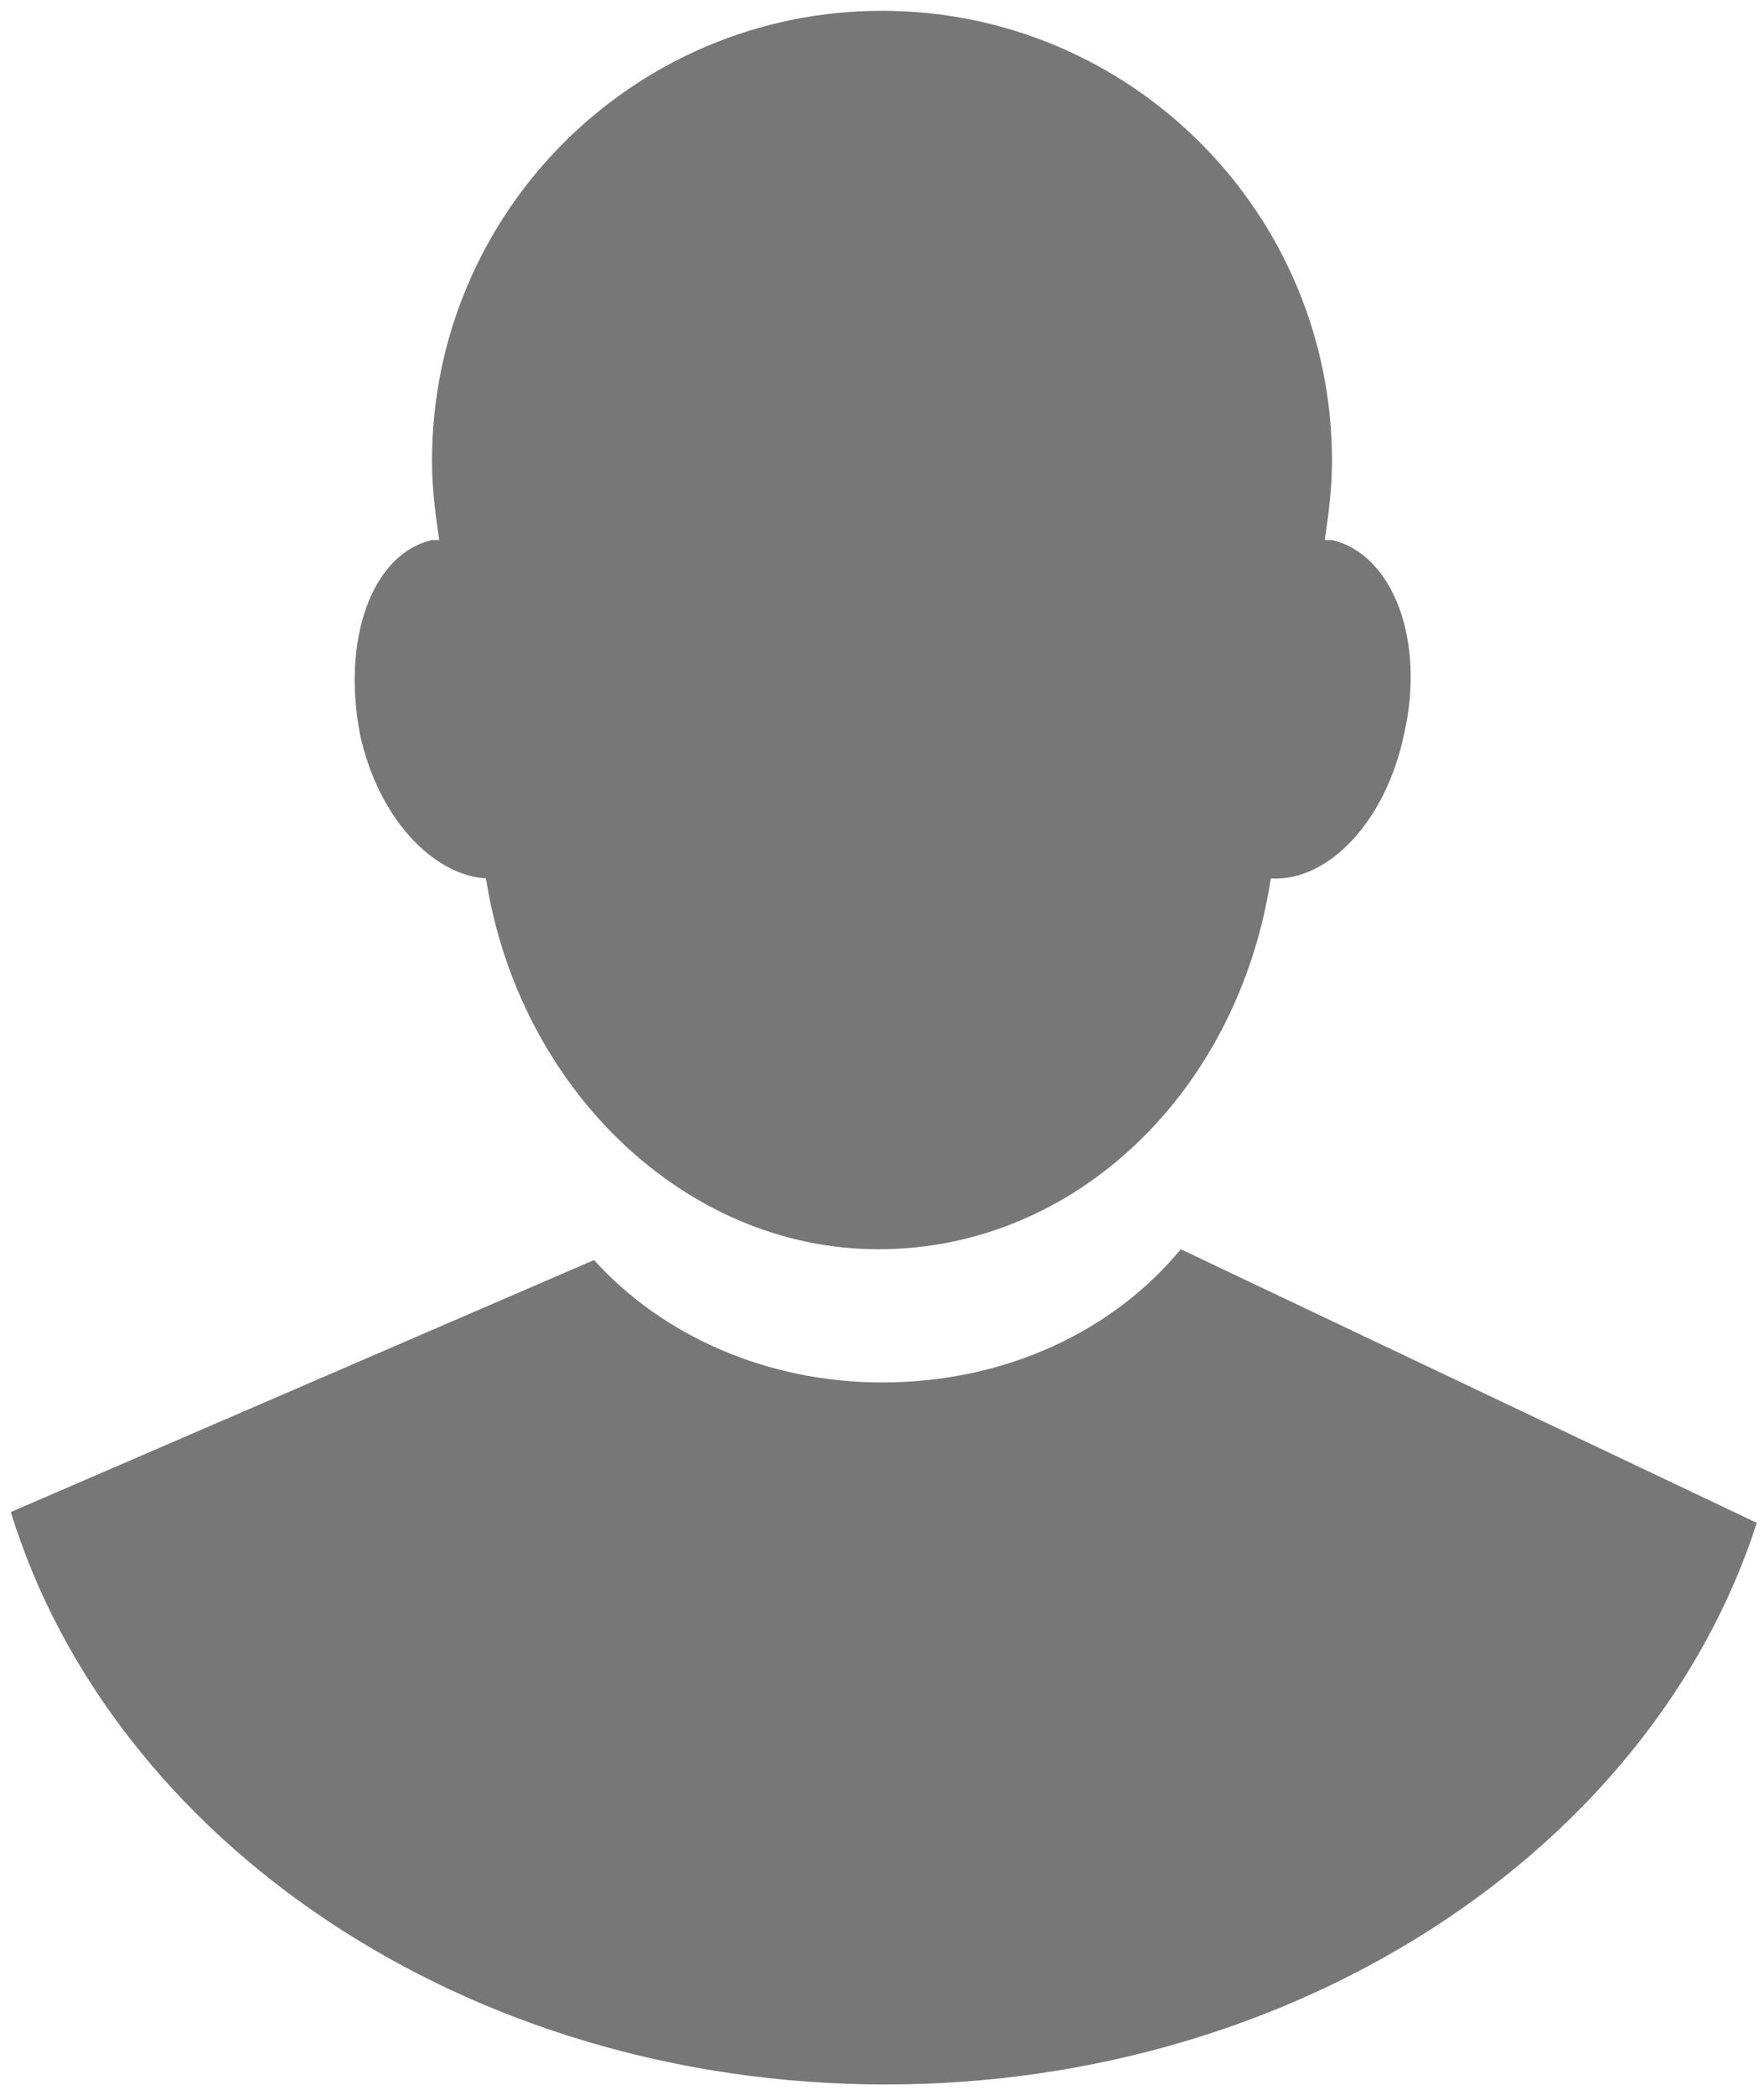
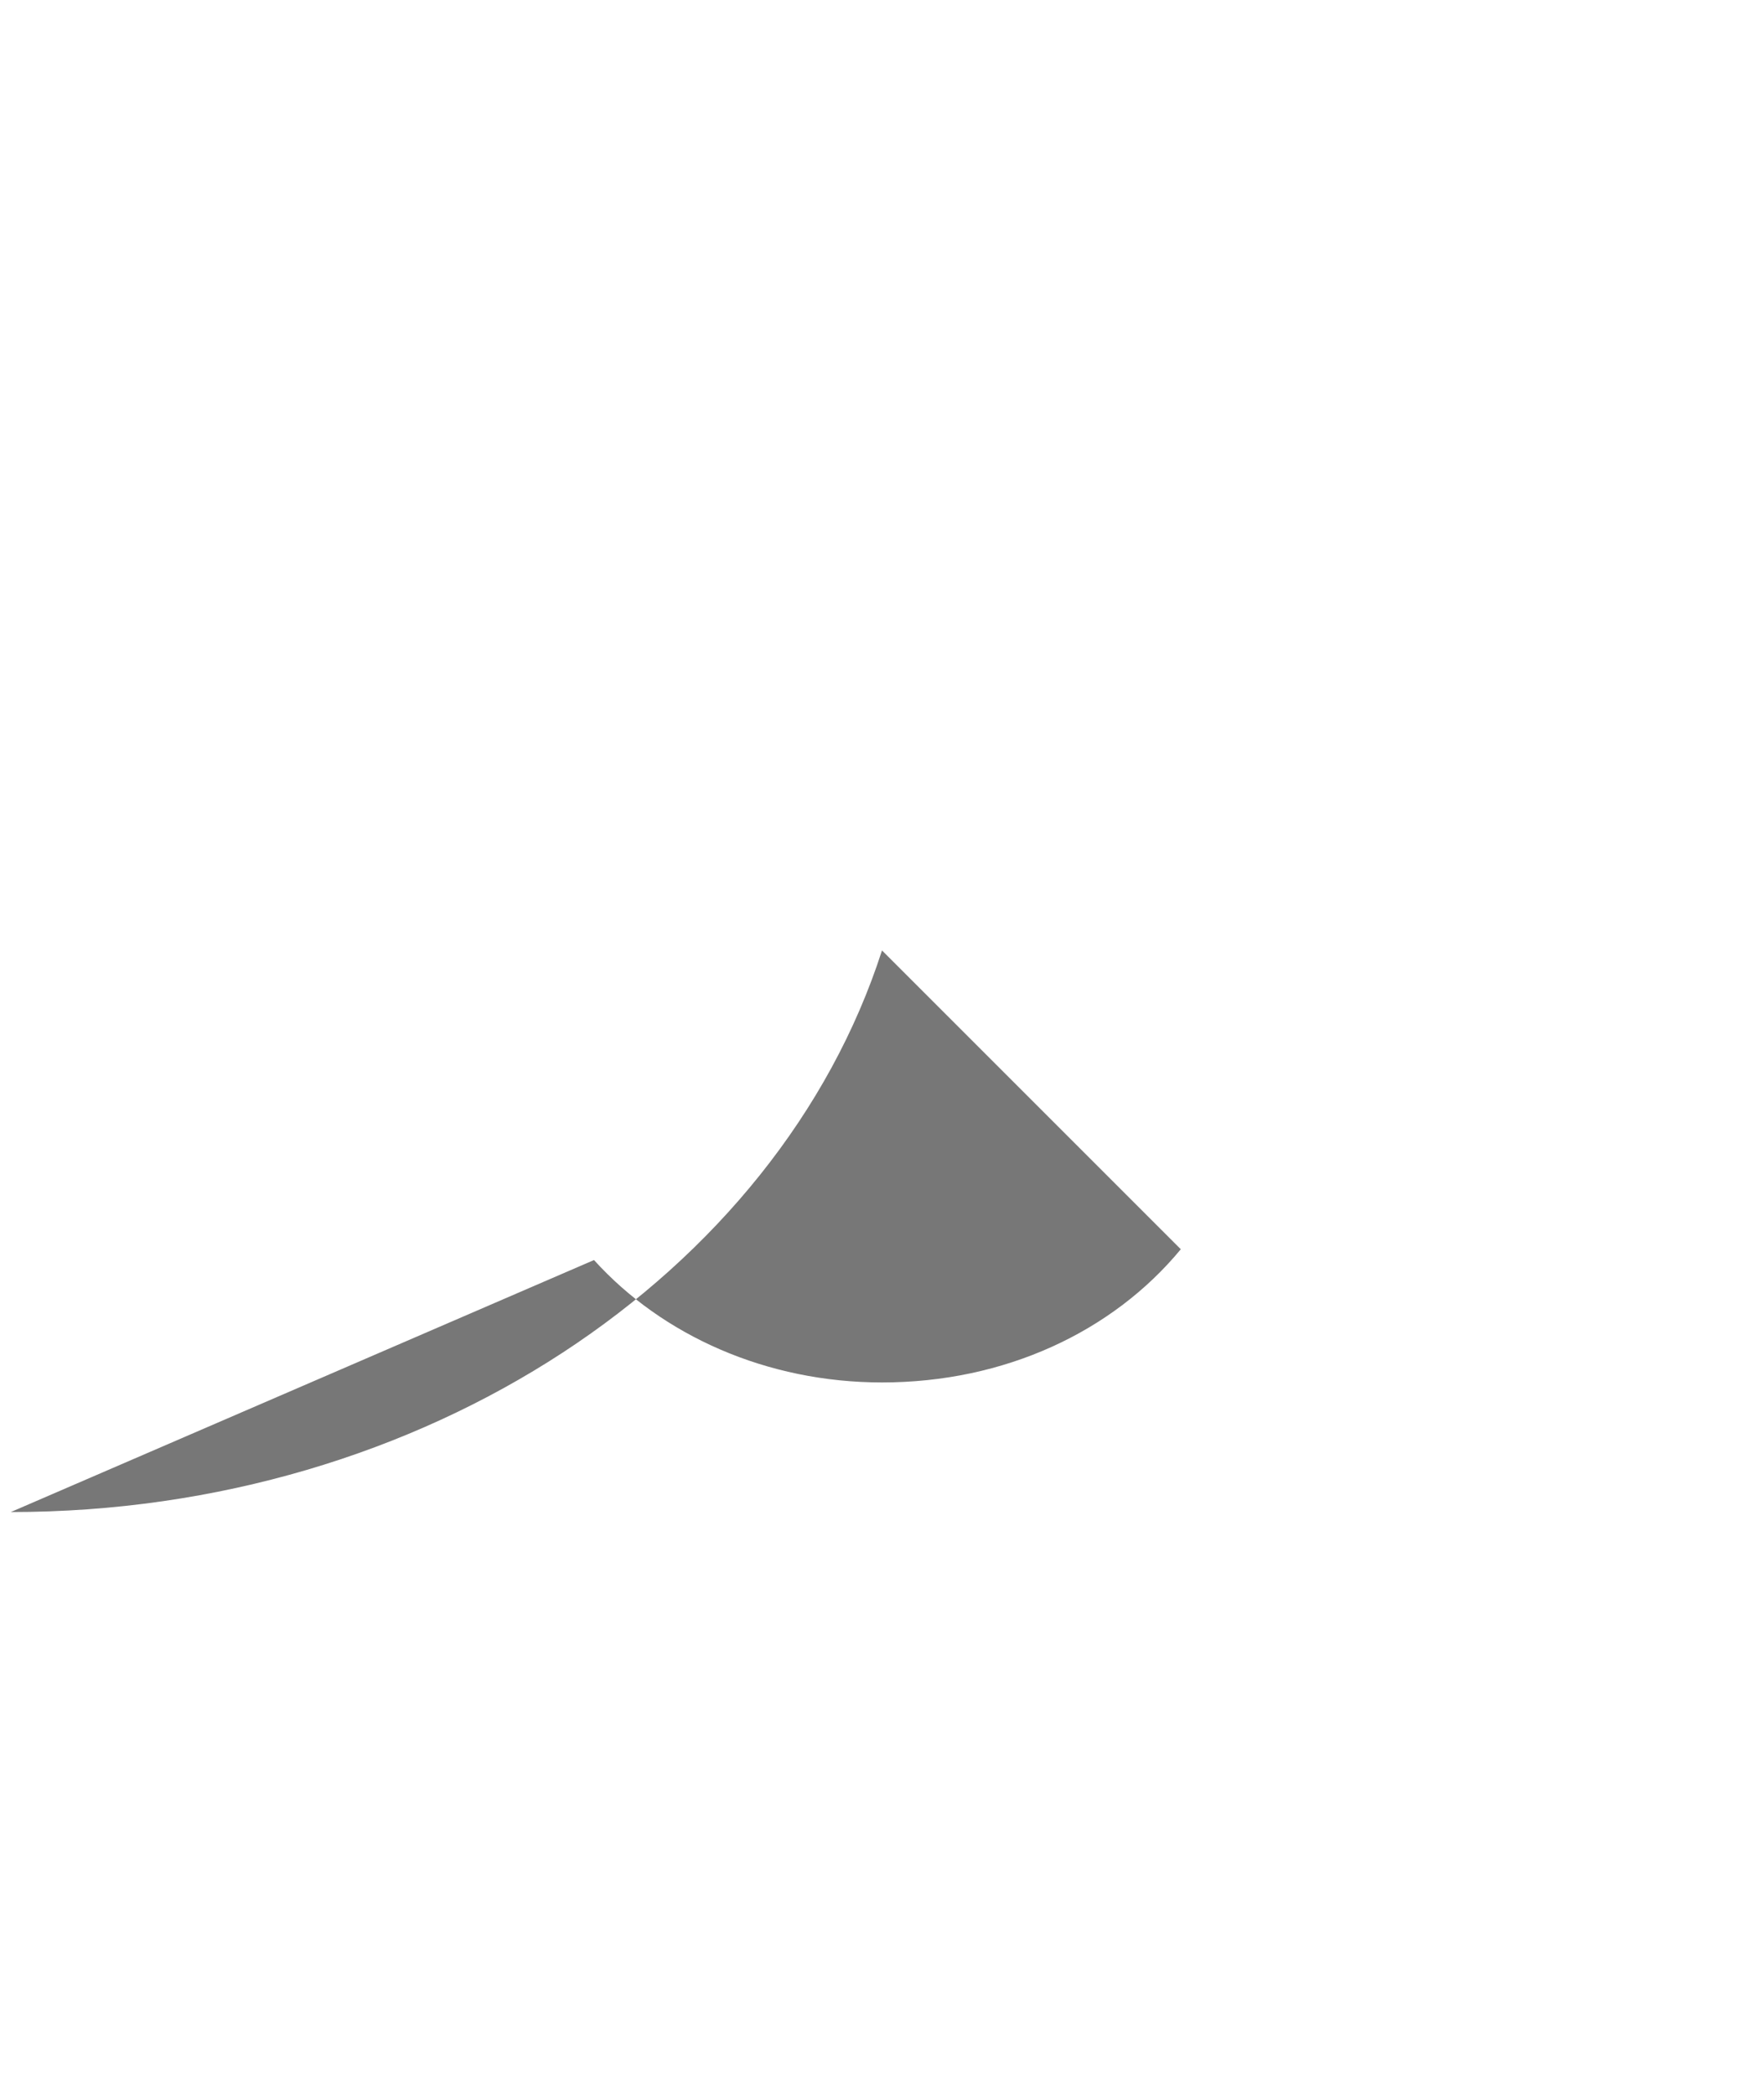
<svg xmlns="http://www.w3.org/2000/svg" version="1.1" id="Layer_1" x="0px" y="0px" viewBox="0 0 49 58.2" style="enable-background:new 0 0 49 58.2;" xml:space="preserve">
  <style type="text/css">
	.st0{fill:#777;}
</style>
  <g>
-     <path class="st0" d="M13.5,24.4c0.9,5.8,5.5,10.3,10.9,10.3c5.5,0,10-4.4,10.9-10.3c1.6,0.1,3.2-1.6,3.7-4c0.6-2.6-0.3-5-2-5.4   c-0.1,0-0.2,0-0.2,0c0.1-0.7,0.2-1.4,0.2-2.2c0-6.9-5.6-12.5-12.5-12.5S12,5.9,12,12.8c0,0.8,0.1,1.5,0.2,2.2c-0.1,0-0.2,0-0.2,0   c-1.7,0.4-2.5,2.8-2,5.4C10.5,22.7,12,24.3,13.5,24.4z" />
-     <path class="st0" d="M32.8,34.7c-1.9,2.3-4.9,3.7-8.3,3.7c-3.2,0-6.1-1.3-8-3.4L0.3,42c2.8,9.1,12.6,15.9,24.3,15.9   c11.5,0,21.3-6.6,24.2-15.6L32.8,34.7z" />
+     <path class="st0" d="M32.8,34.7c-1.9,2.3-4.9,3.7-8.3,3.7c-3.2,0-6.1-1.3-8-3.4L0.3,42c11.5,0,21.3-6.6,24.2-15.6L32.8,34.7z" />
  </g>
</svg>